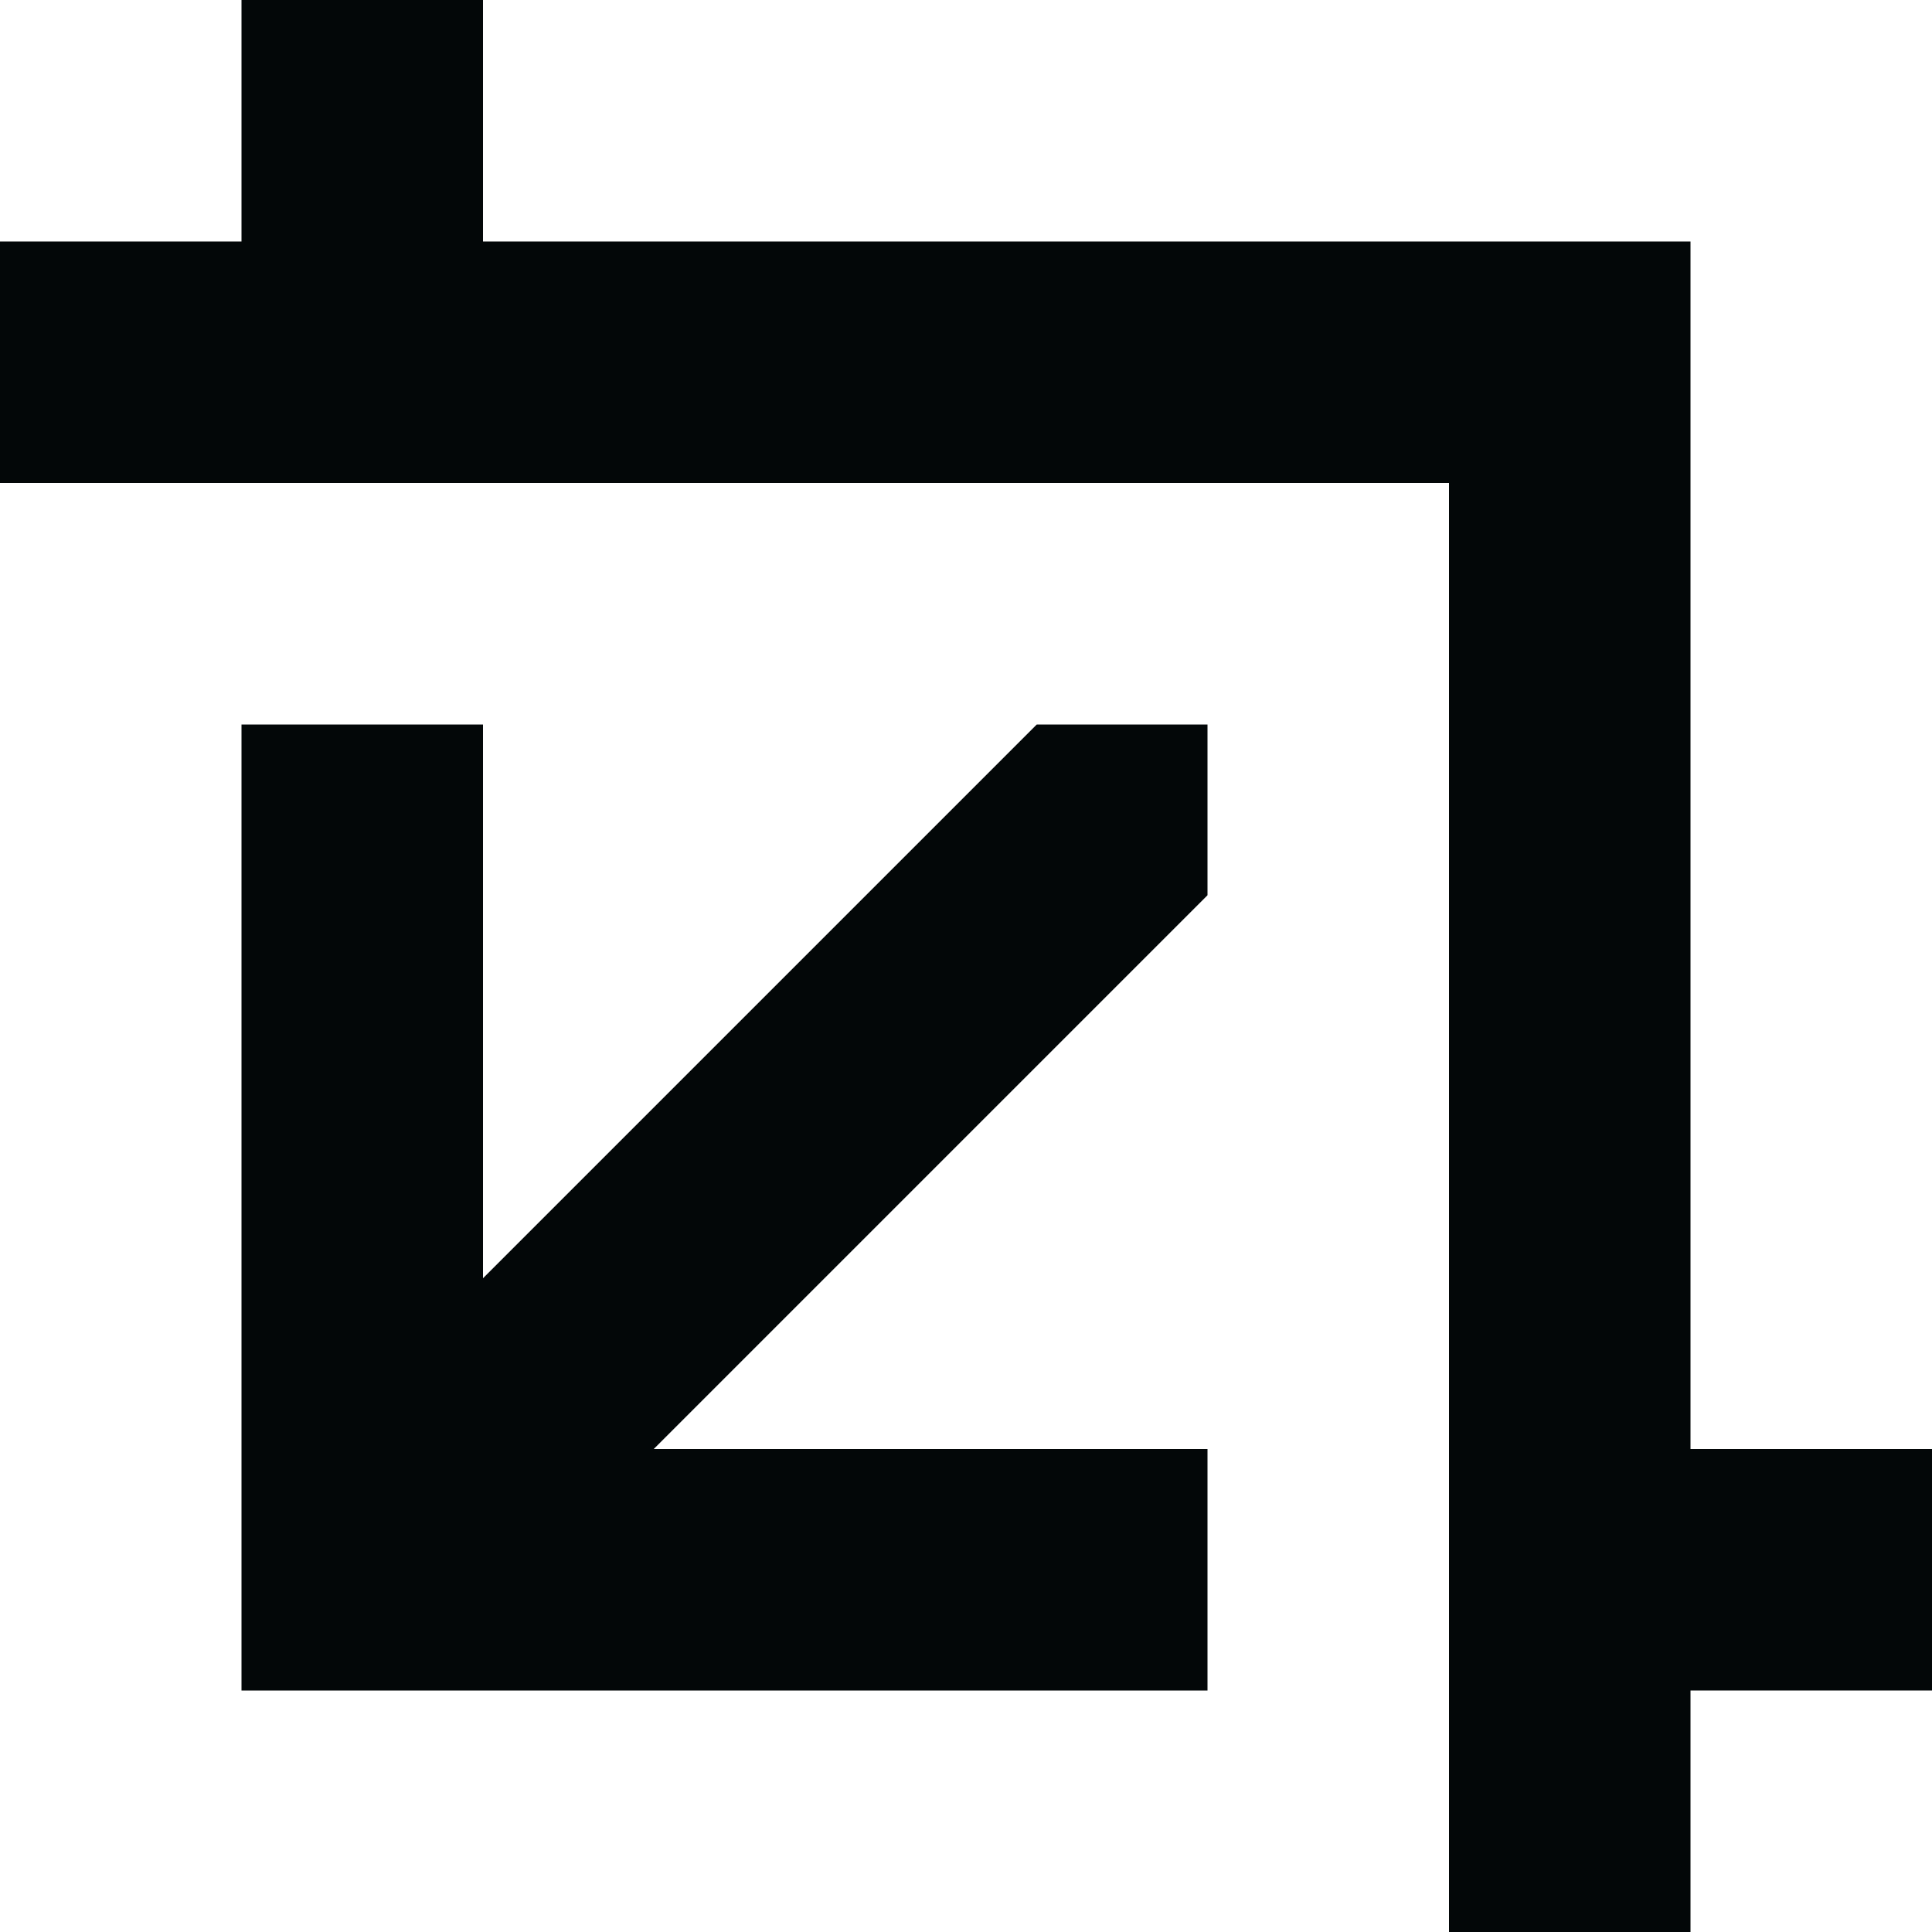
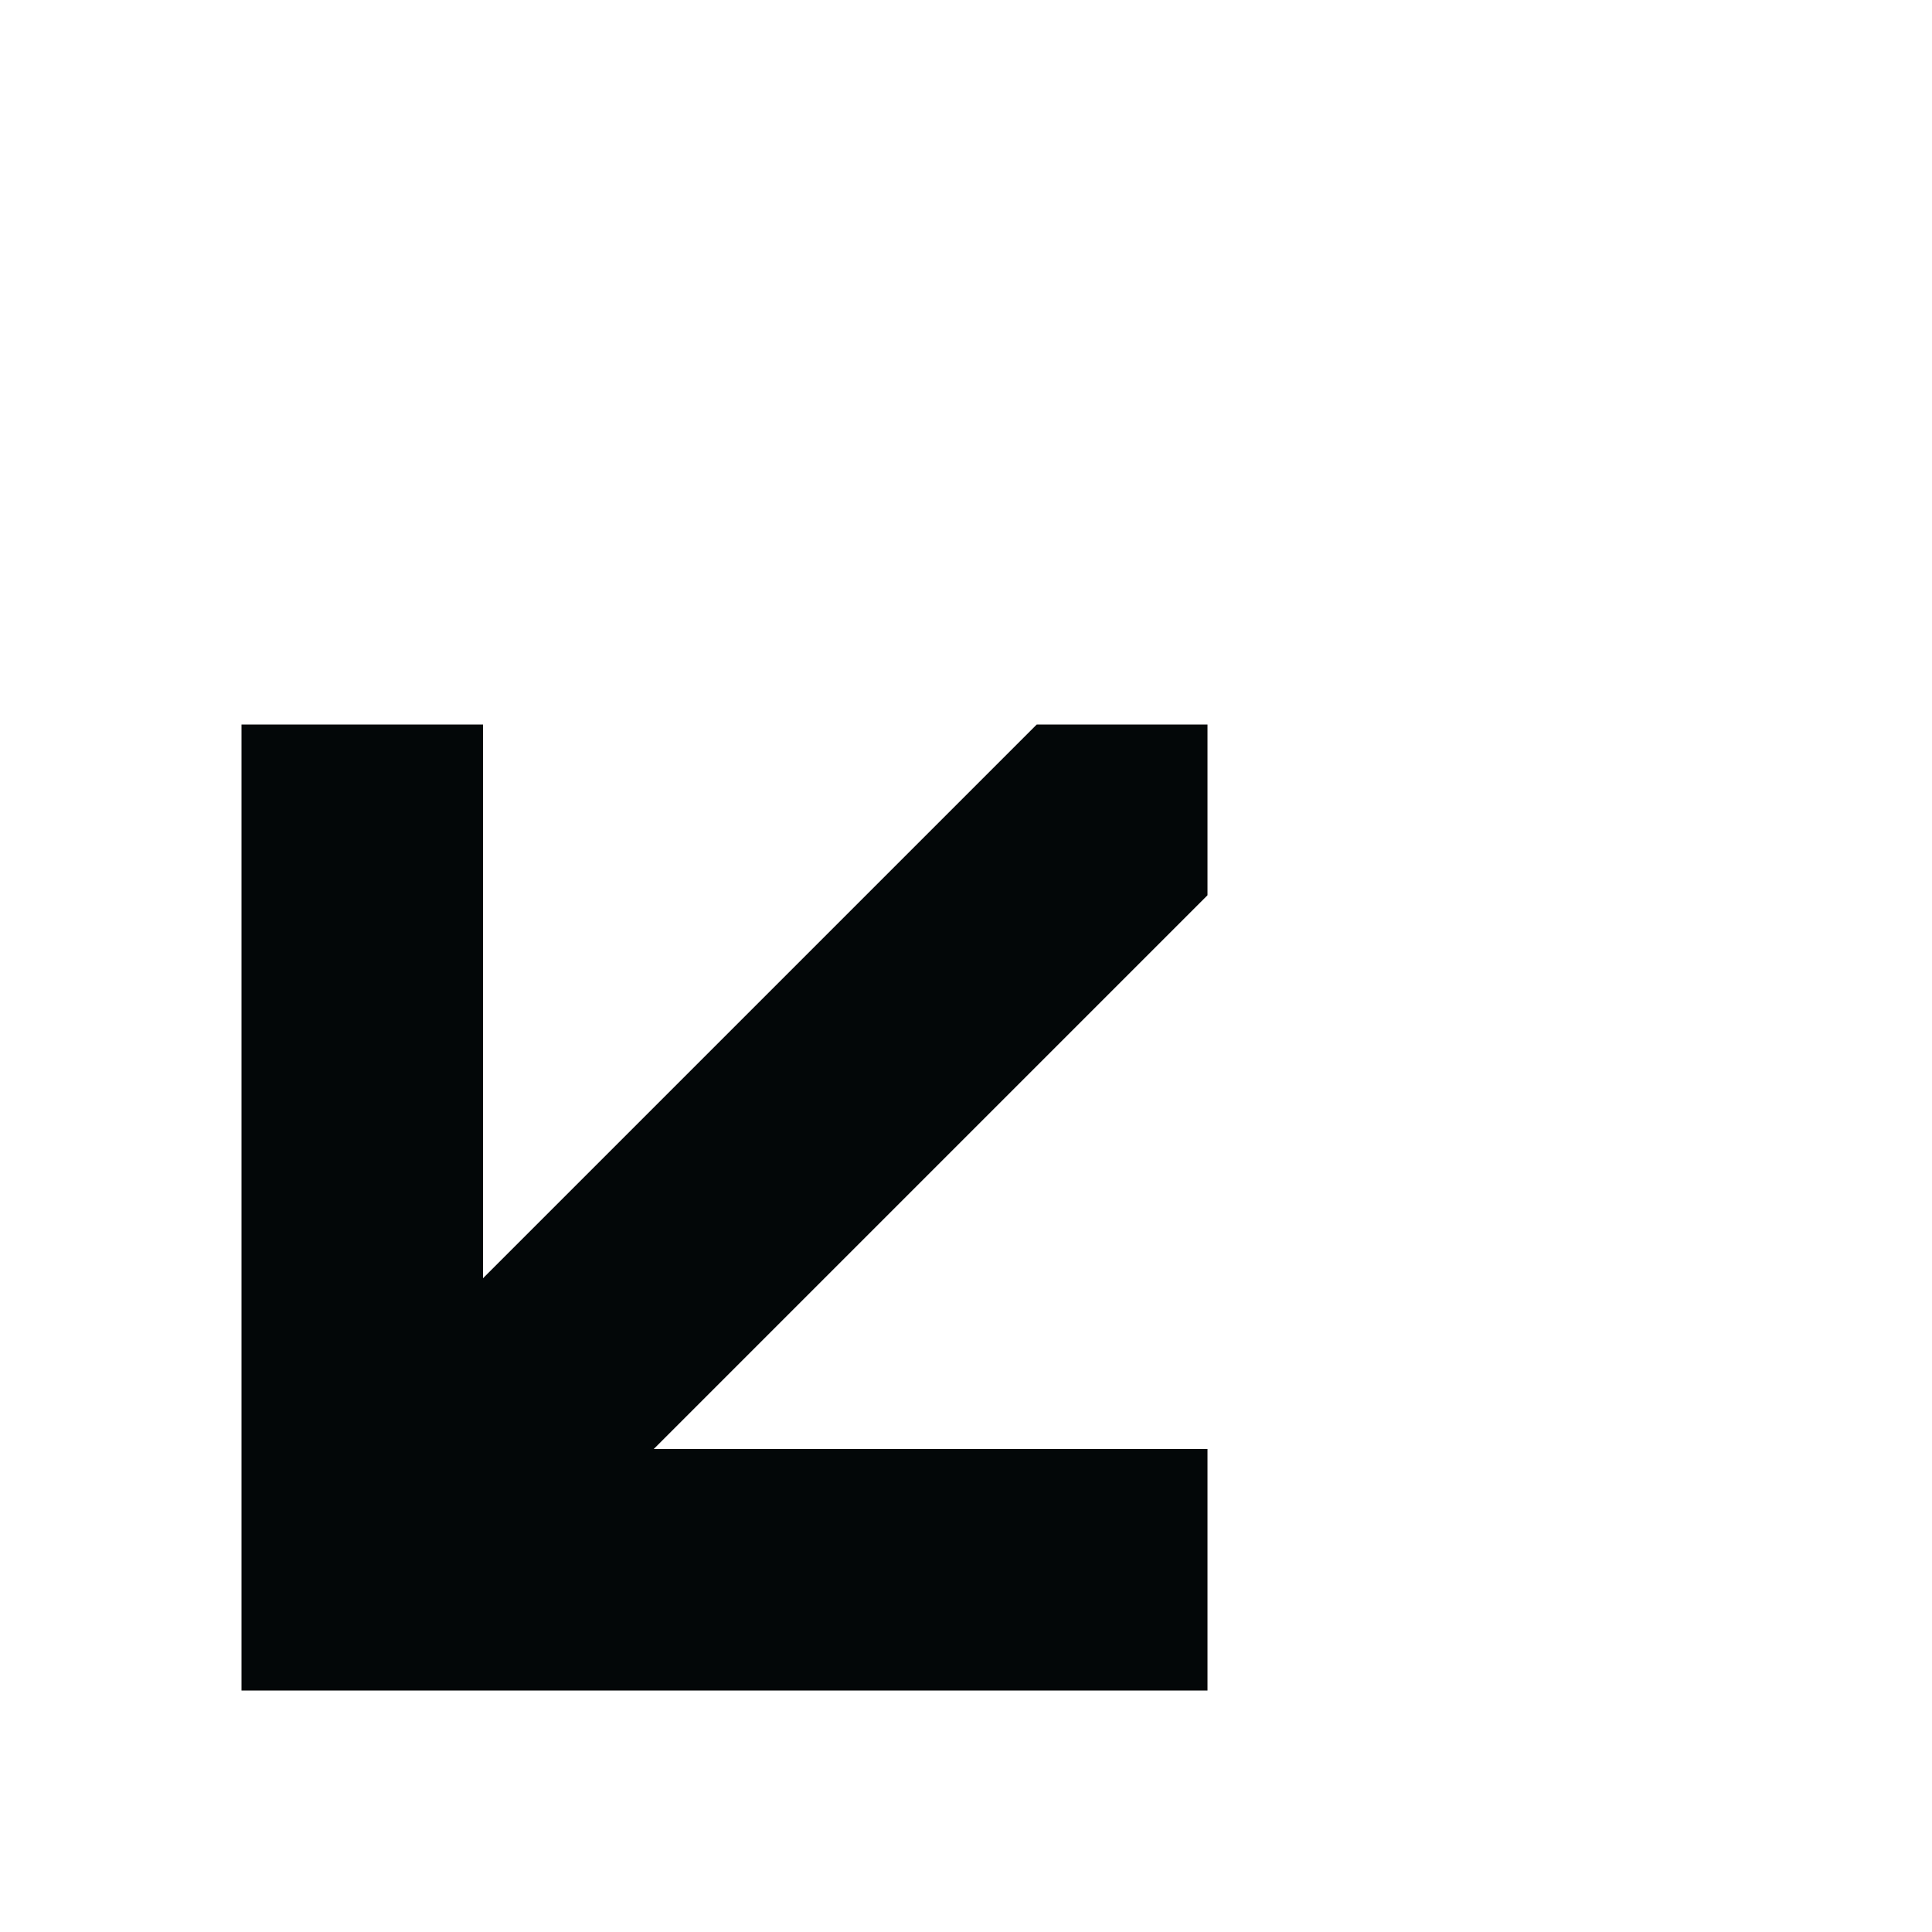
<svg xmlns="http://www.w3.org/2000/svg" width="800px" height="800px" viewBox="0 0 16 16" fill="none">
  <path d="M2 6V14L10 14V12L5.414 12L10 7.414V6H8.586L4 10.586V6H2Z" fill="#030708" />
-   <path d="M12 4V16H14V14H16V12H14V2L4 2L4 0H2V2H0V4H12Z" fill="#030708" />
</svg>